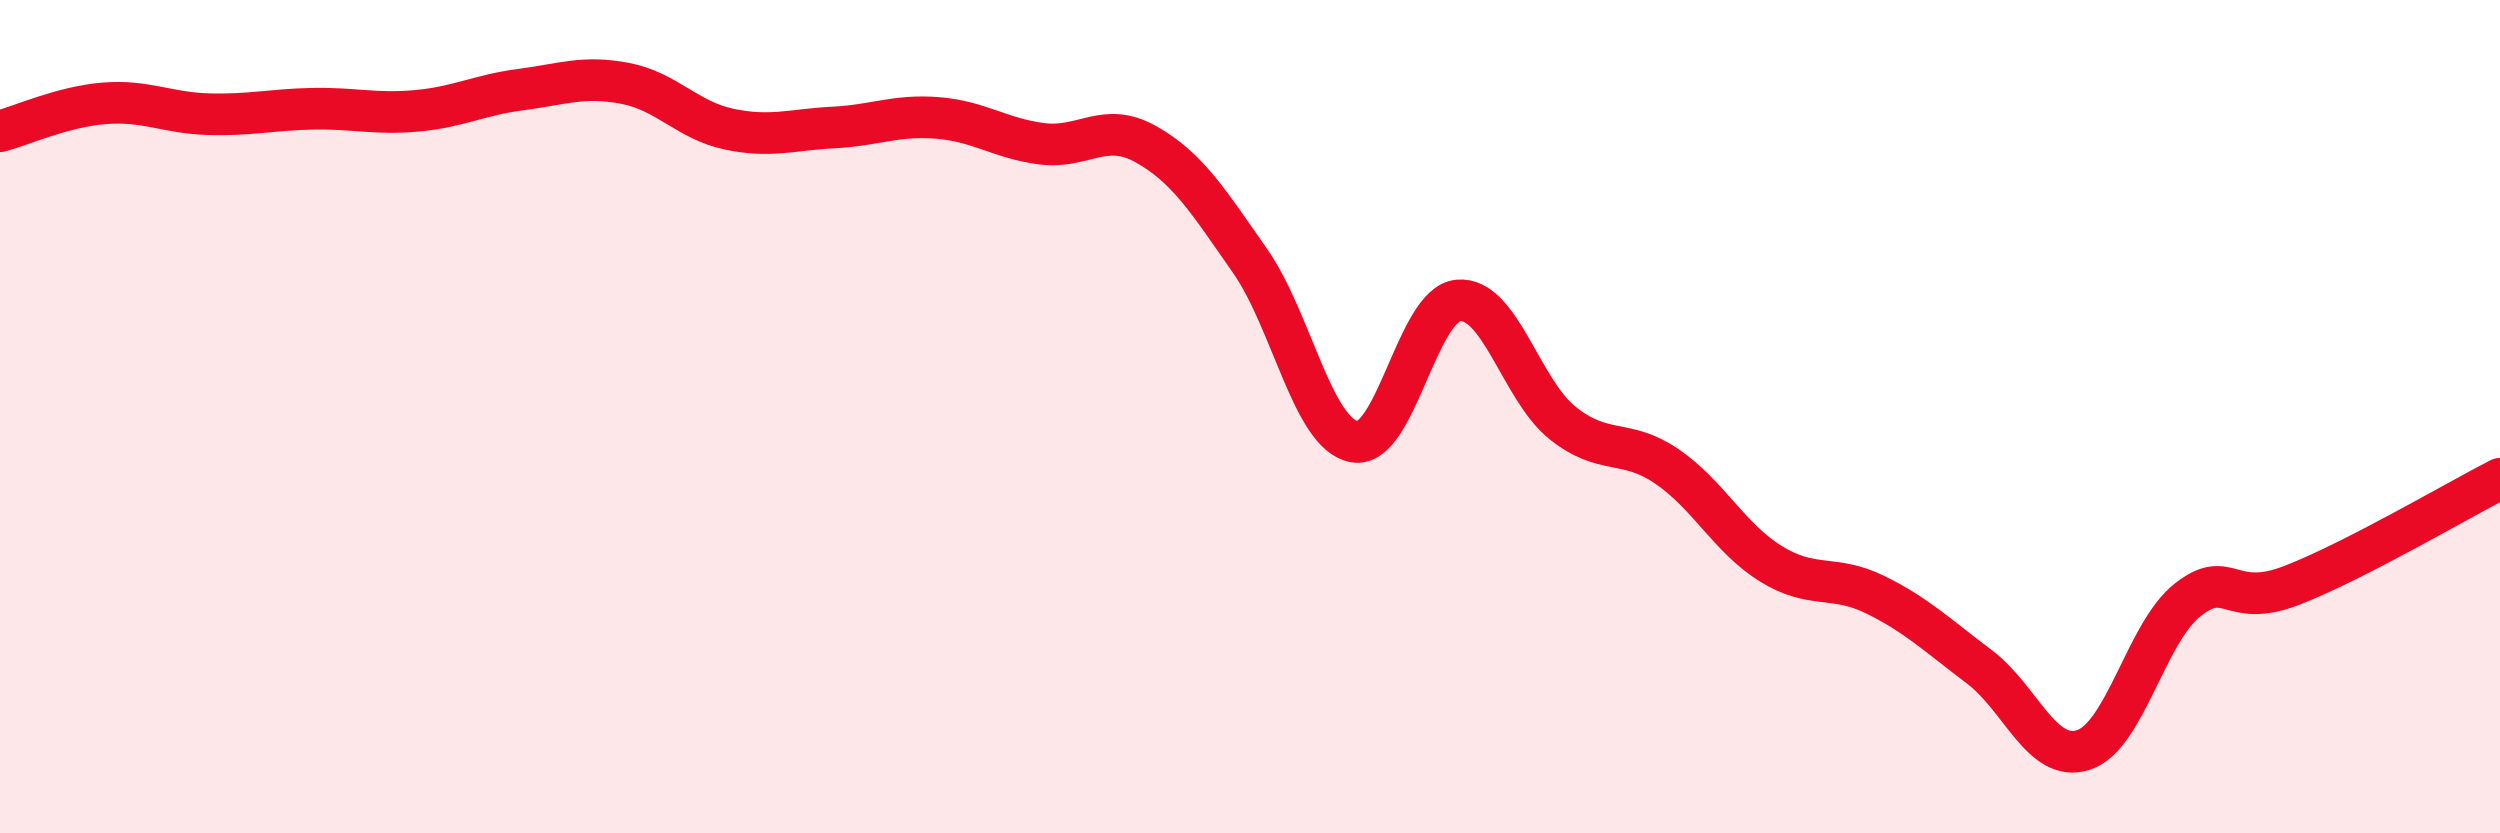
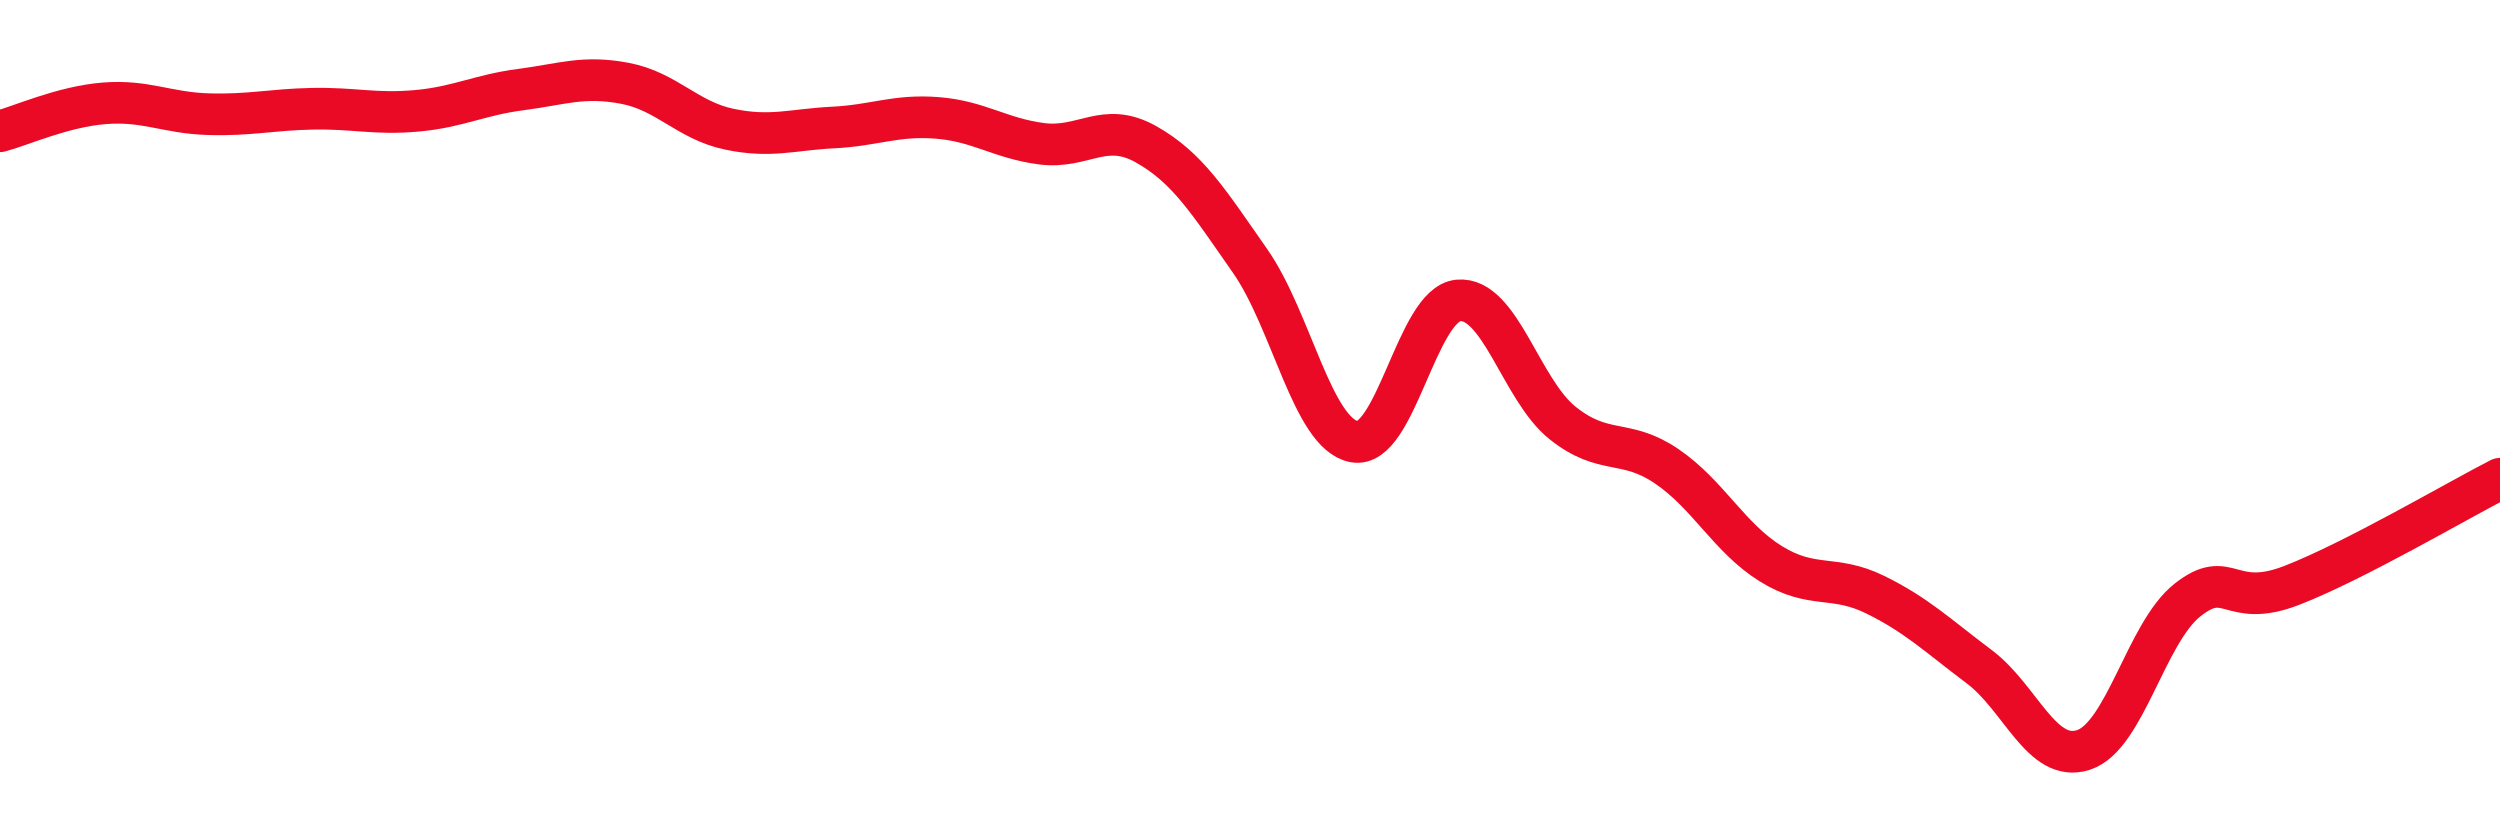
<svg xmlns="http://www.w3.org/2000/svg" width="60" height="20" viewBox="0 0 60 20">
-   <path d="M 0,3.15 C 0.5,3.02 1.5,2.56 2.5,2.48 C 3.5,2.4 4,2.71 5,2.74 C 6,2.77 6.5,2.63 7.5,2.61 C 8.5,2.59 9,2.75 10,2.66 C 11,2.57 11.5,2.28 12.5,2.15 C 13.5,2.02 14,1.81 15,2 C 16,2.19 16.5,2.89 17.5,3.1 C 18.5,3.31 19,3.11 20,3.06 C 21,3.01 21.5,2.75 22.5,2.83 C 23.5,2.91 24,3.32 25,3.45 C 26,3.58 26.5,2.9 27.5,3.46 C 28.5,4.02 29,4.83 30,6.26 C 31,7.69 31.5,10.41 32.5,10.6 C 33.5,10.79 34,7.3 35,7.21 C 36,7.12 36.5,9.35 37.5,10.15 C 38.5,10.95 39,10.51 40,11.19 C 41,11.87 41.5,12.91 42.5,13.53 C 43.5,14.15 44,13.78 45,14.27 C 46,14.76 46.5,15.25 47.5,16 C 48.5,16.75 49,18.32 50,18 C 51,17.68 51.5,15.19 52.5,14.4 C 53.5,13.61 53.5,14.63 55,14.05 C 56.5,13.47 59,12 60,11.49L60 20L0 20Z" fill="#EB0A25" opacity="0.1" stroke-linecap="round" stroke-linejoin="round" />
  <path d="M 0,3.15 C 0.5,3.02 1.5,2.56 2.5,2.48 C 3.5,2.4 4,2.71 5,2.74 C 6,2.77 6.5,2.63 7.5,2.61 C 8.5,2.59 9,2.75 10,2.66 C 11,2.57 11.5,2.28 12.5,2.15 C 13.5,2.02 14,1.81 15,2 C 16,2.19 16.5,2.89 17.5,3.1 C 18.5,3.31 19,3.11 20,3.06 C 21,3.01 21.5,2.75 22.5,2.83 C 23.5,2.91 24,3.32 25,3.45 C 26,3.58 26.5,2.9 27.5,3.46 C 28.5,4.02 29,4.83 30,6.26 C 31,7.69 31.5,10.41 32.5,10.6 C 33.5,10.79 34,7.3 35,7.21 C 36,7.12 36.5,9.35 37.5,10.15 C 38.5,10.95 39,10.51 40,11.19 C 41,11.87 41.5,12.91 42.5,13.53 C 43.5,14.15 44,13.78 45,14.27 C 46,14.76 46.5,15.25 47.5,16 C 48.5,16.75 49,18.32 50,18 C 51,17.68 51.5,15.19 52.5,14.4 C 53.5,13.61 53.5,14.63 55,14.05 C 56.5,13.47 59,12 60,11.49" stroke="#EB0A25" stroke-width="1" fill="none" stroke-linecap="round" stroke-linejoin="round" />
</svg>